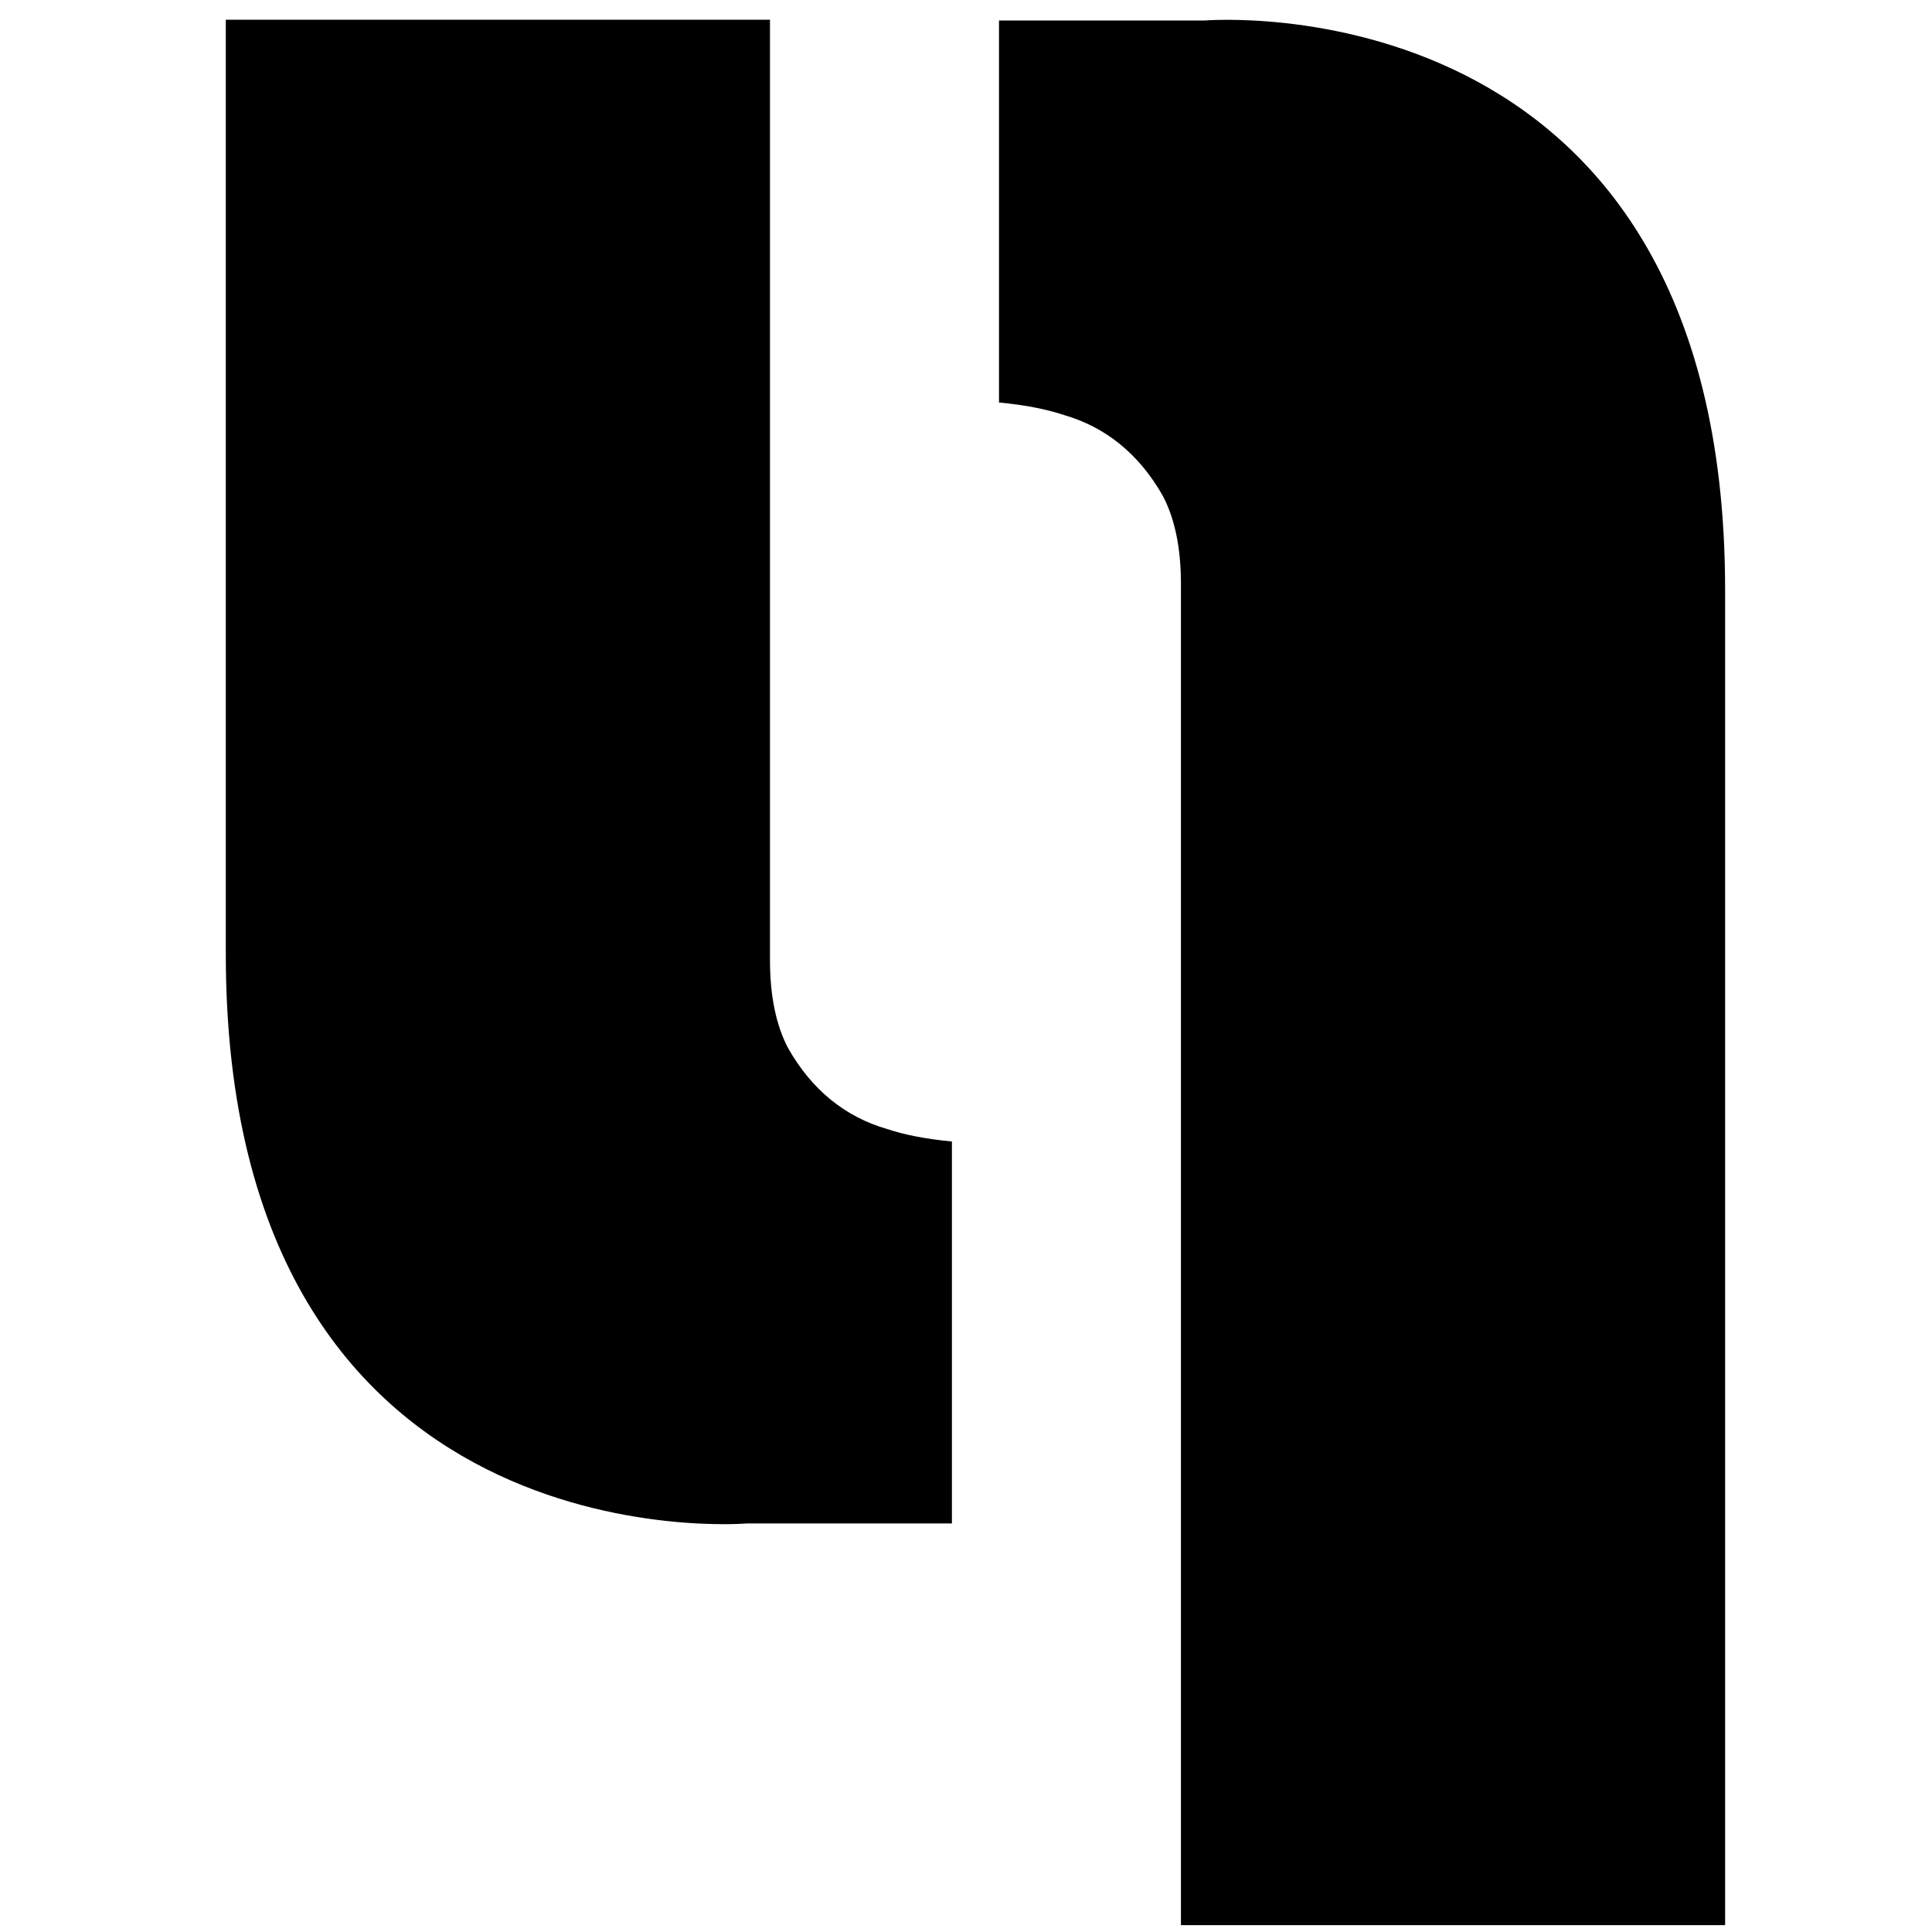
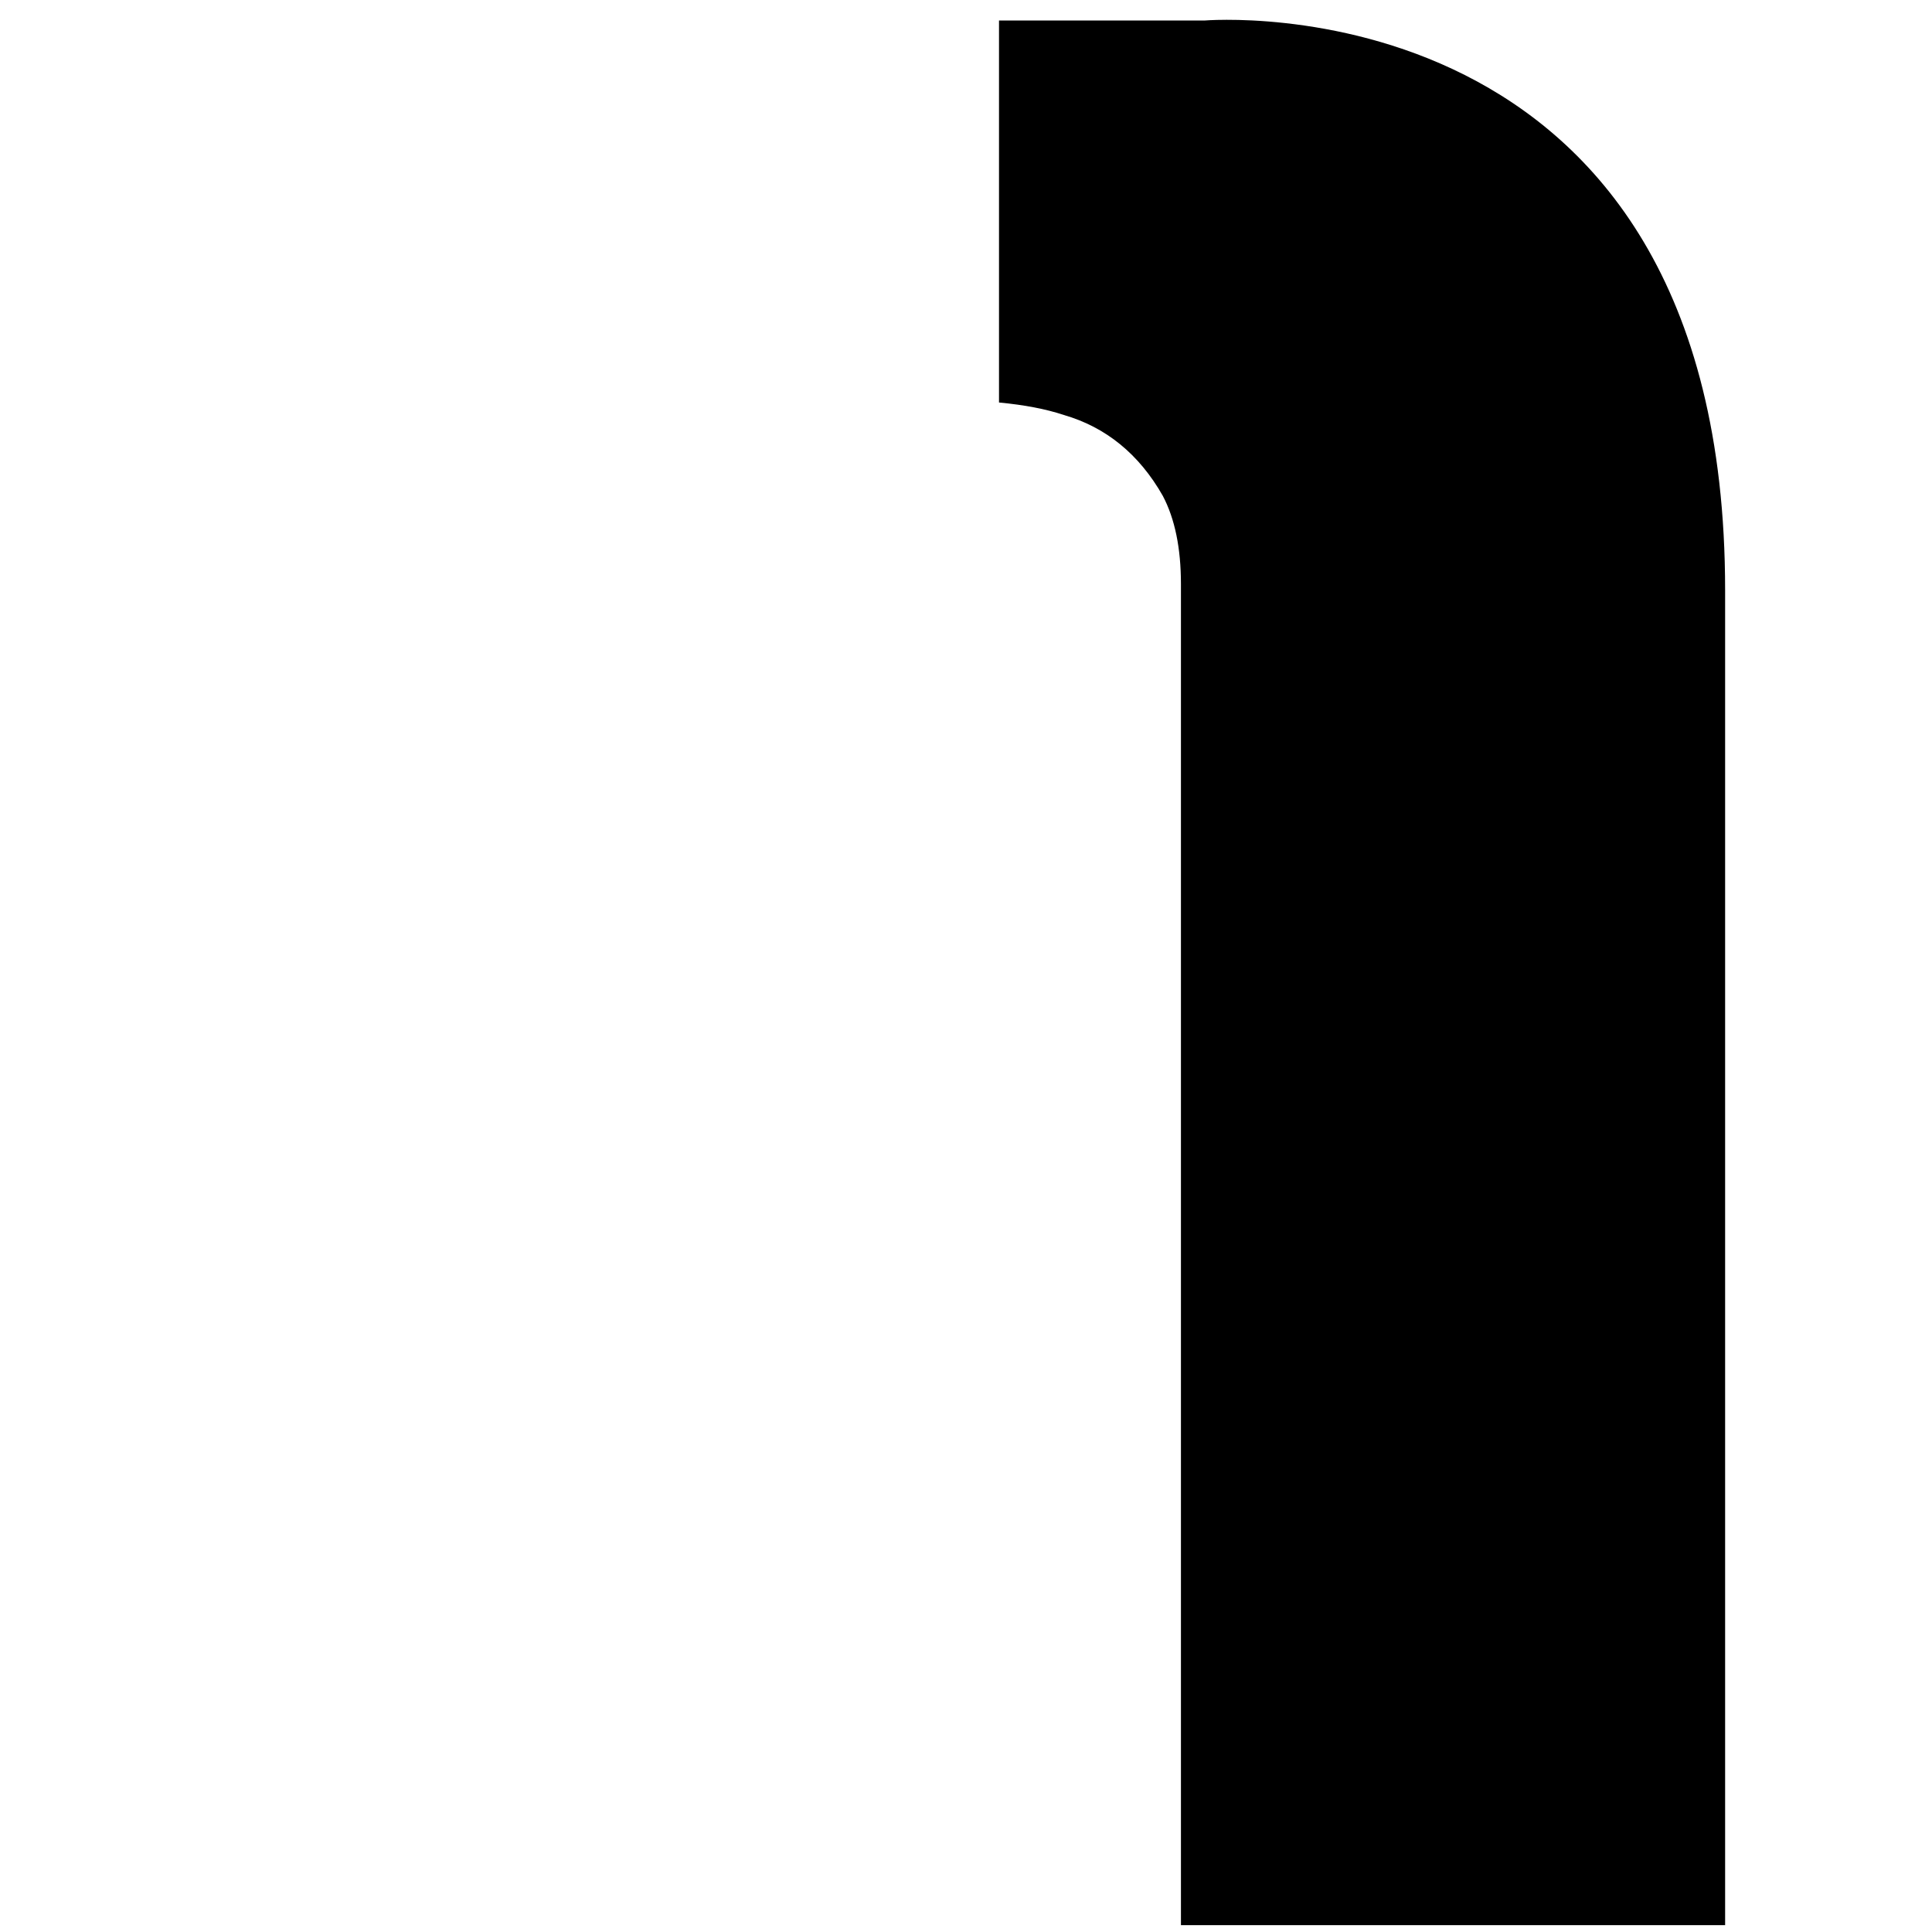
<svg xmlns="http://www.w3.org/2000/svg" id="Calque_1" viewBox="0 0 48 48">
  <path d="M42.86,14.66c0-15.26-12.94-14.15-12.94-14.15h-5.1s0,1.92,0,1.92h0v7.57c.63.06,1.16.16,1.61.31,1.04.3,1.87.97,2.46,2.01.3.57.45,1.3.45,2.19v33.32s13.52,0,13.52,0v-18.65h0v-14.52Z" />
-   <path d="M5.61,23.7c0,15.26,12.94,14.15,12.94,14.15h5.1v-1.92h0v-7.57c-.63-.06-1.16-.16-1.61-.31-1.04-.3-1.87-.97-2.46-2.01-.3-.57-.45-1.3-.45-2.19V.49s-13.52,0-13.52,0v8.68h0v14.52Z" />
</svg>